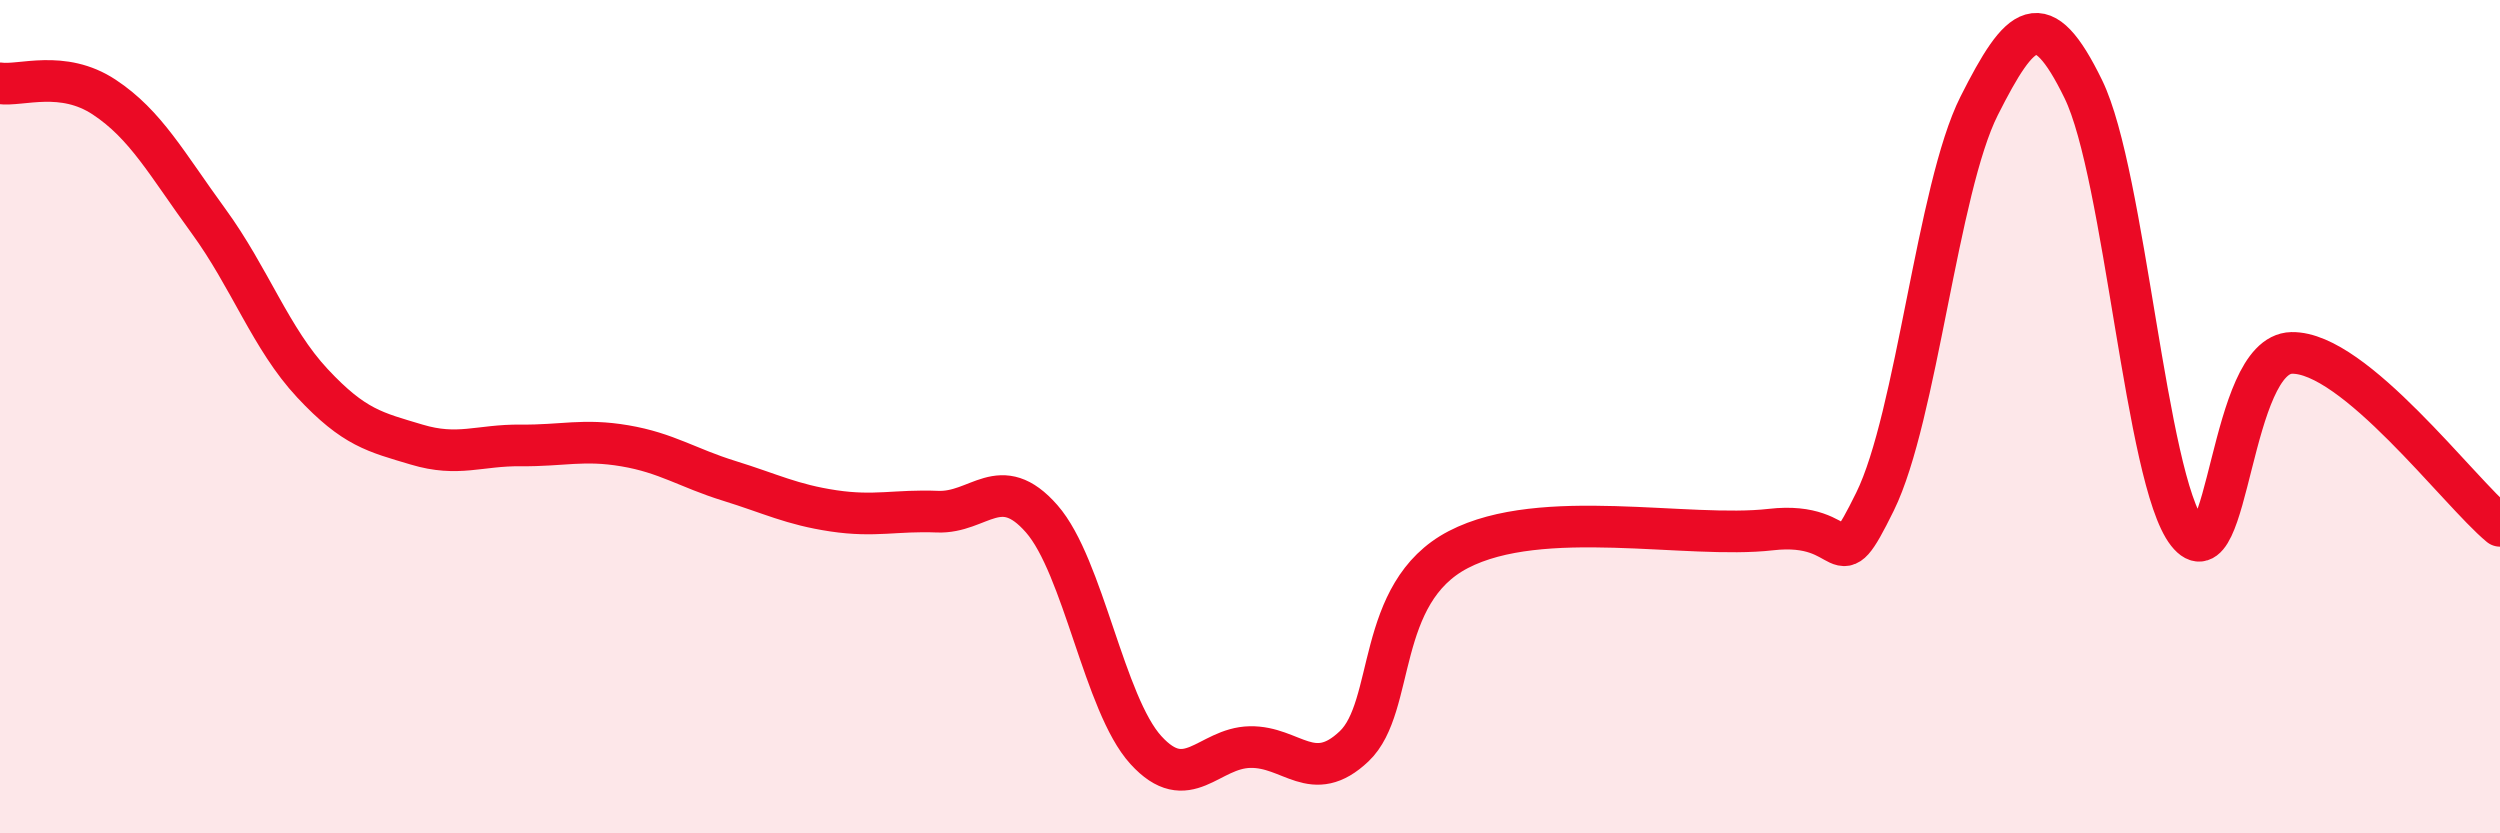
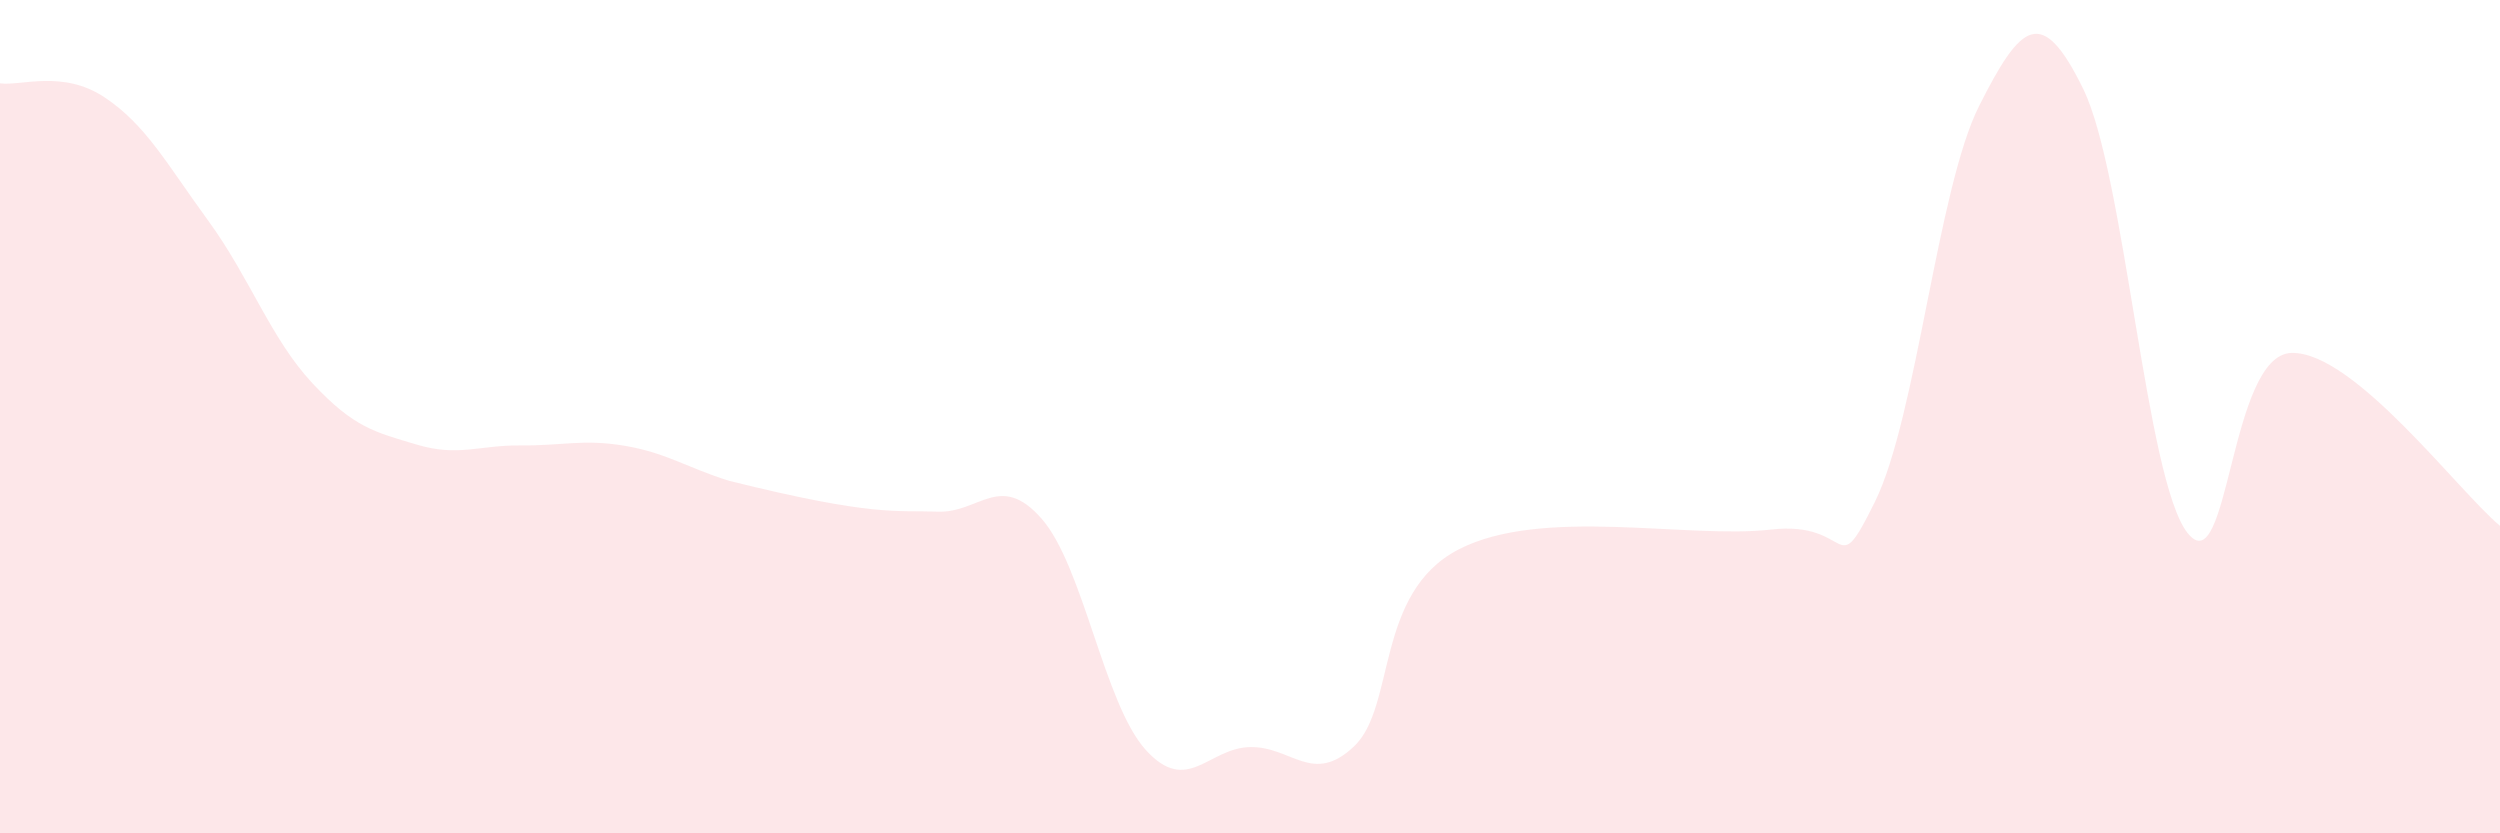
<svg xmlns="http://www.w3.org/2000/svg" width="60" height="20" viewBox="0 0 60 20">
-   <path d="M 0,2 C 0.5,2.07 1.5,1.67 2.5,2.33 C 3.5,2.99 4,3.93 5,5.3 C 6,6.67 6.5,8.13 7.5,9.2 C 8.5,10.27 9,10.37 10,10.67 C 11,10.97 11.5,10.68 12.5,10.69 C 13.5,10.7 14,10.53 15,10.7 C 16,10.87 16.5,11.23 17.5,11.54 C 18.5,11.85 19,12.11 20,12.26 C 21,12.41 21.5,12.24 22.5,12.28 C 23.5,12.32 24,11.31 25,12.45 C 26,13.59 26.5,16.9 27.5,18 C 28.5,19.1 29,17.95 30,17.93 C 31,17.91 31.5,18.86 32.5,17.91 C 33.5,16.96 33,14.23 35,13.19 C 37,12.15 40.5,12.94 42.5,12.71 C 44.5,12.48 44,14.07 45,12.04 C 46,10.01 46.5,4.52 47.5,2.54 C 48.5,0.56 49,0.09 50,2.14 C 51,4.19 51.5,11.52 52.5,12.79 C 53.5,14.06 53.5,8.5 55,8.47 C 56.5,8.44 59,11.79 60,12.62L60 20L0 20Z" fill="#EB0A25" opacity="0.1" stroke-linecap="round" stroke-linejoin="round" />
-   <path d="M 0,2 C 0.5,2.07 1.5,1.67 2.5,2.33 C 3.5,2.99 4,3.93 5,5.3 C 6,6.67 6.5,8.13 7.5,9.2 C 8.5,10.27 9,10.37 10,10.67 C 11,10.97 11.5,10.68 12.5,10.69 C 13.5,10.7 14,10.53 15,10.7 C 16,10.87 16.5,11.23 17.5,11.54 C 18.5,11.85 19,12.11 20,12.26 C 21,12.41 21.5,12.24 22.5,12.28 C 23.5,12.32 24,11.31 25,12.45 C 26,13.59 26.5,16.9 27.5,18 C 28.5,19.1 29,17.95 30,17.93 C 31,17.91 31.5,18.86 32.5,17.91 C 33.5,16.96 33,14.23 35,13.19 C 37,12.15 40.5,12.94 42.5,12.71 C 44.5,12.48 44,14.07 45,12.04 C 46,10.01 46.5,4.52 47.5,2.54 C 48.5,0.56 49,0.09 50,2.14 C 51,4.19 51.5,11.52 52.5,12.79 C 53.5,14.06 53.5,8.5 55,8.47 C 56.5,8.44 59,11.79 60,12.62" stroke="#EB0A25" stroke-width="1" fill="none" stroke-linecap="round" stroke-linejoin="round" />
+   <path d="M 0,2 C 0.5,2.07 1.5,1.67 2.5,2.33 C 3.5,2.99 4,3.93 5,5.3 C 6,6.67 6.5,8.13 7.5,9.2 C 8.5,10.27 9,10.37 10,10.67 C 11,10.97 11.5,10.68 12.5,10.69 C 13.5,10.7 14,10.53 15,10.7 C 16,10.87 16.5,11.23 17.5,11.54 C 21,12.41 21.5,12.24 22.5,12.28 C 23.5,12.32 24,11.31 25,12.45 C 26,13.59 26.5,16.9 27.5,18 C 28.5,19.1 29,17.95 30,17.93 C 31,17.91 31.5,18.86 32.5,17.91 C 33.5,16.96 33,14.23 35,13.19 C 37,12.15 40.5,12.94 42.5,12.71 C 44.5,12.48 44,14.07 45,12.04 C 46,10.01 46.5,4.52 47.5,2.54 C 48.5,0.56 49,0.09 50,2.14 C 51,4.19 51.5,11.52 52.5,12.79 C 53.5,14.06 53.5,8.5 55,8.47 C 56.5,8.44 59,11.79 60,12.62L60 20L0 20Z" fill="#EB0A25" opacity="0.1" stroke-linecap="round" stroke-linejoin="round" />
</svg>